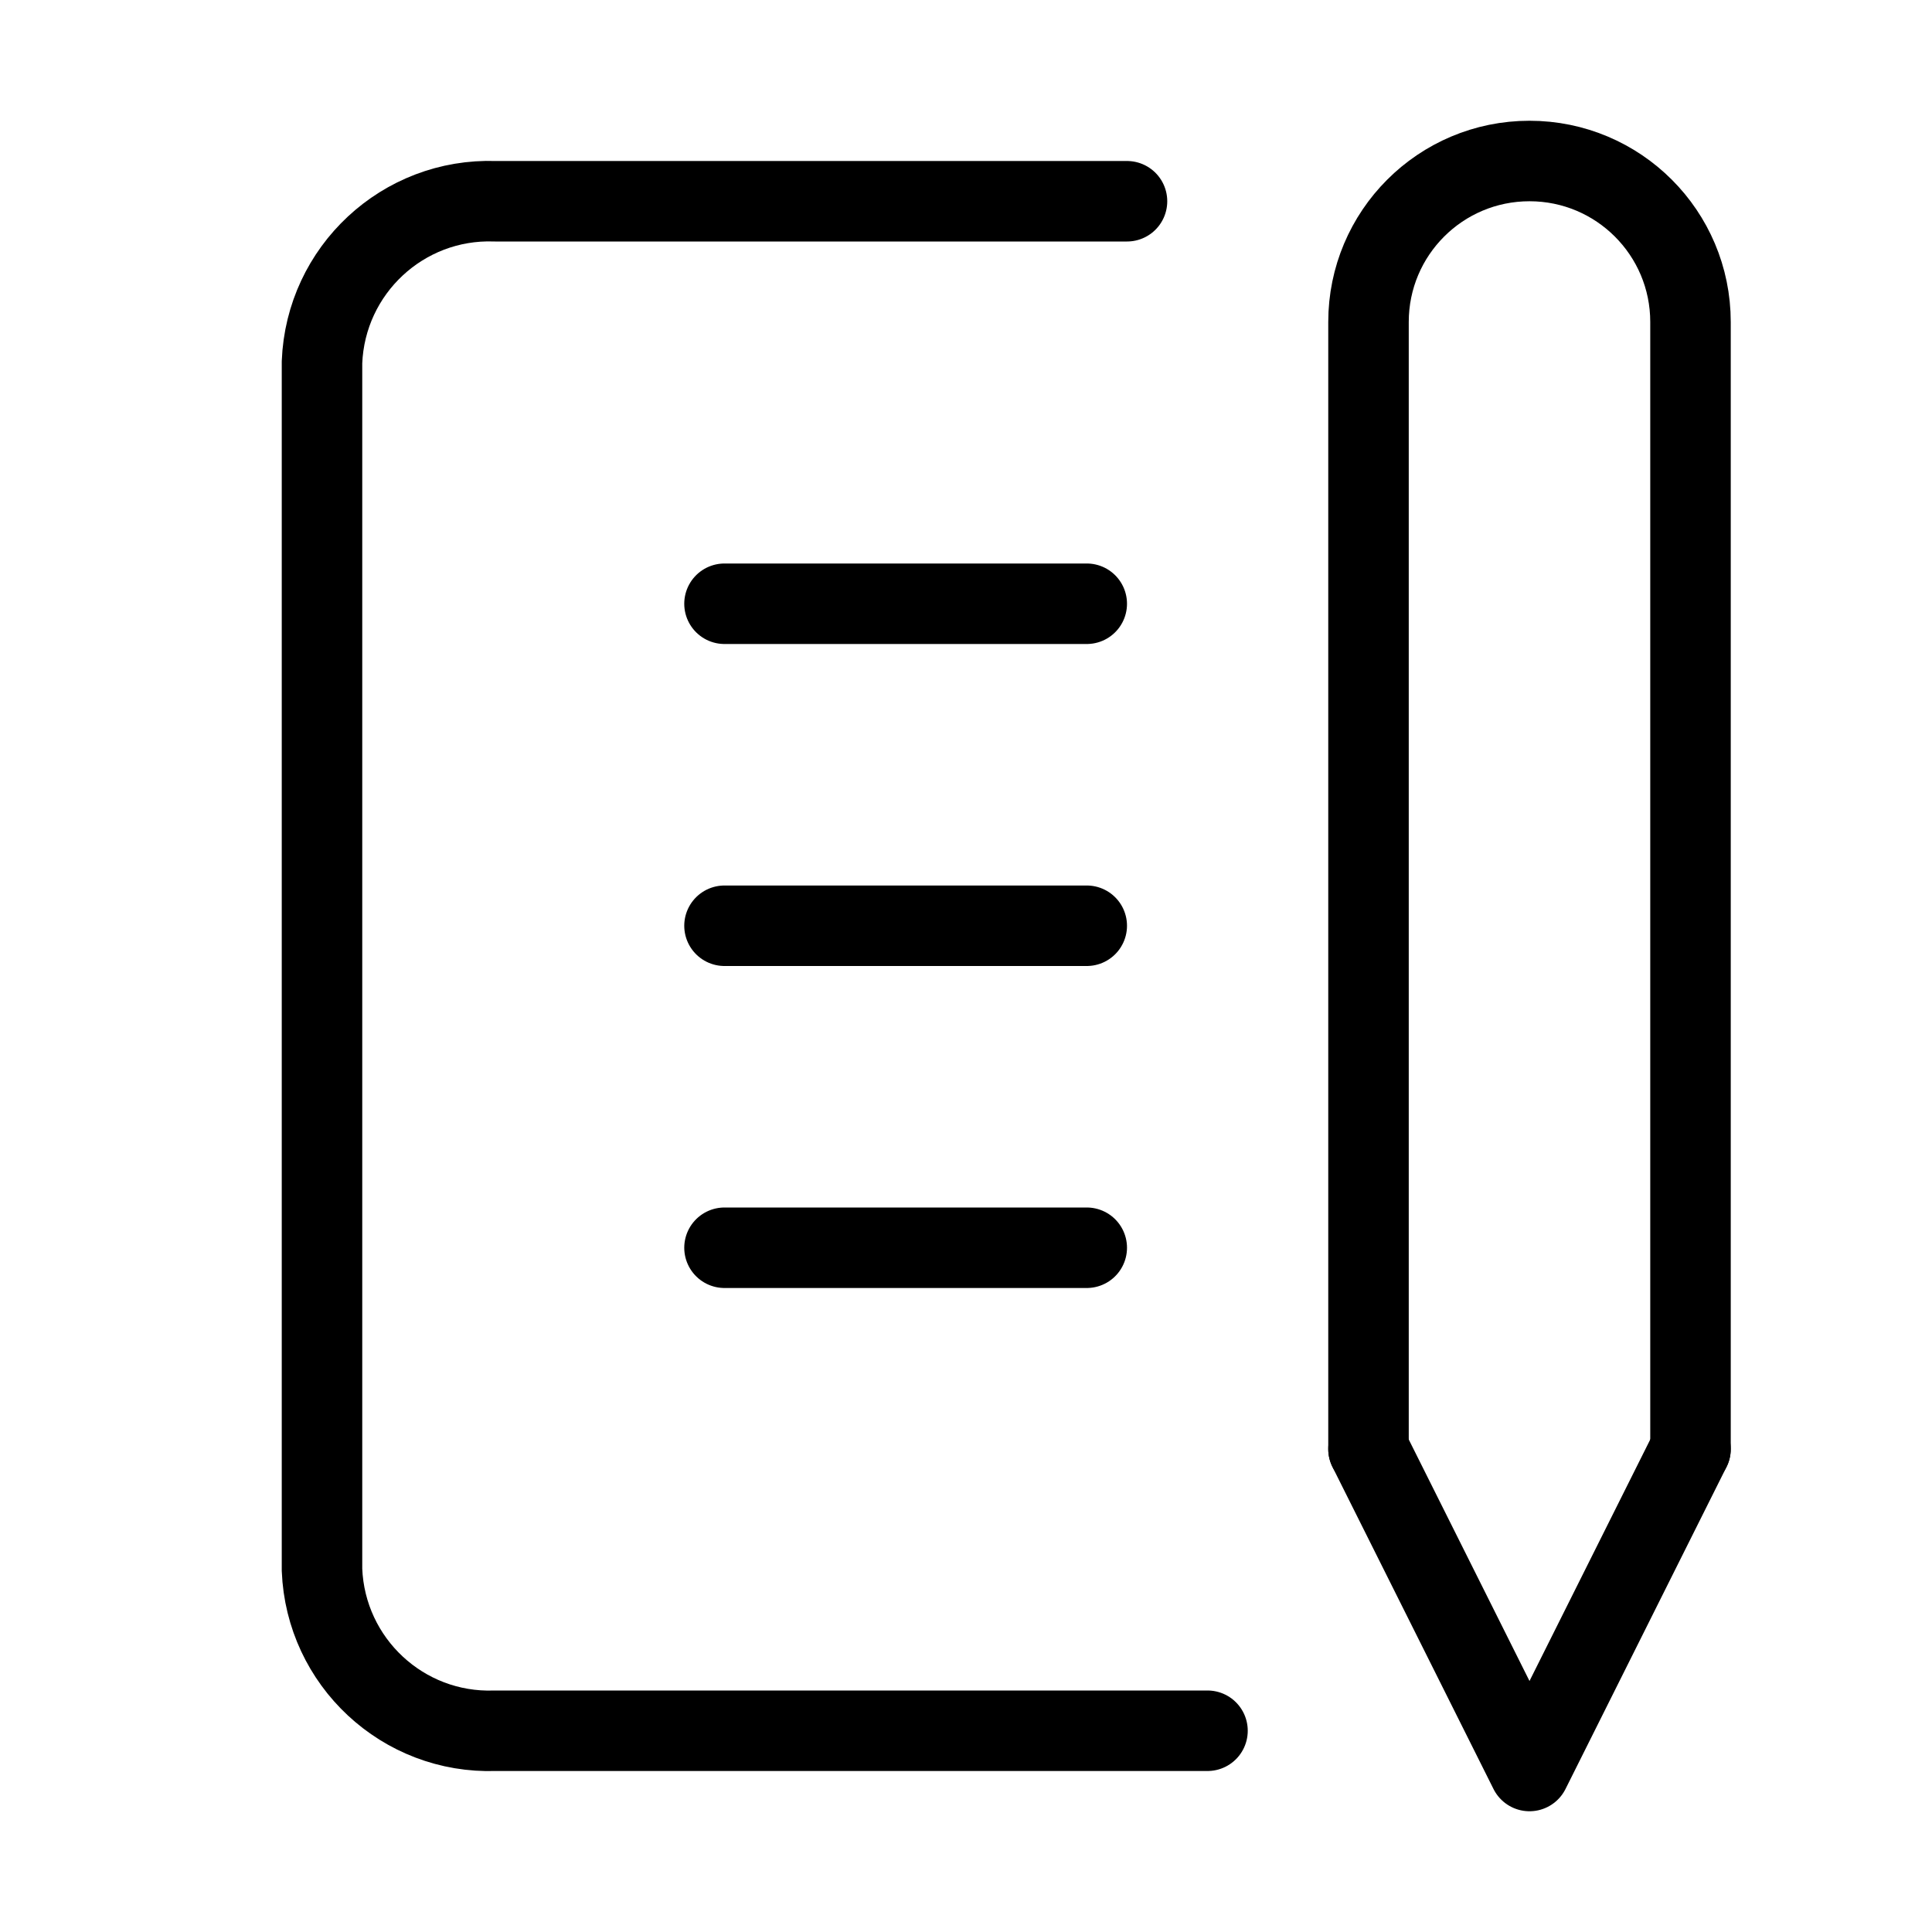
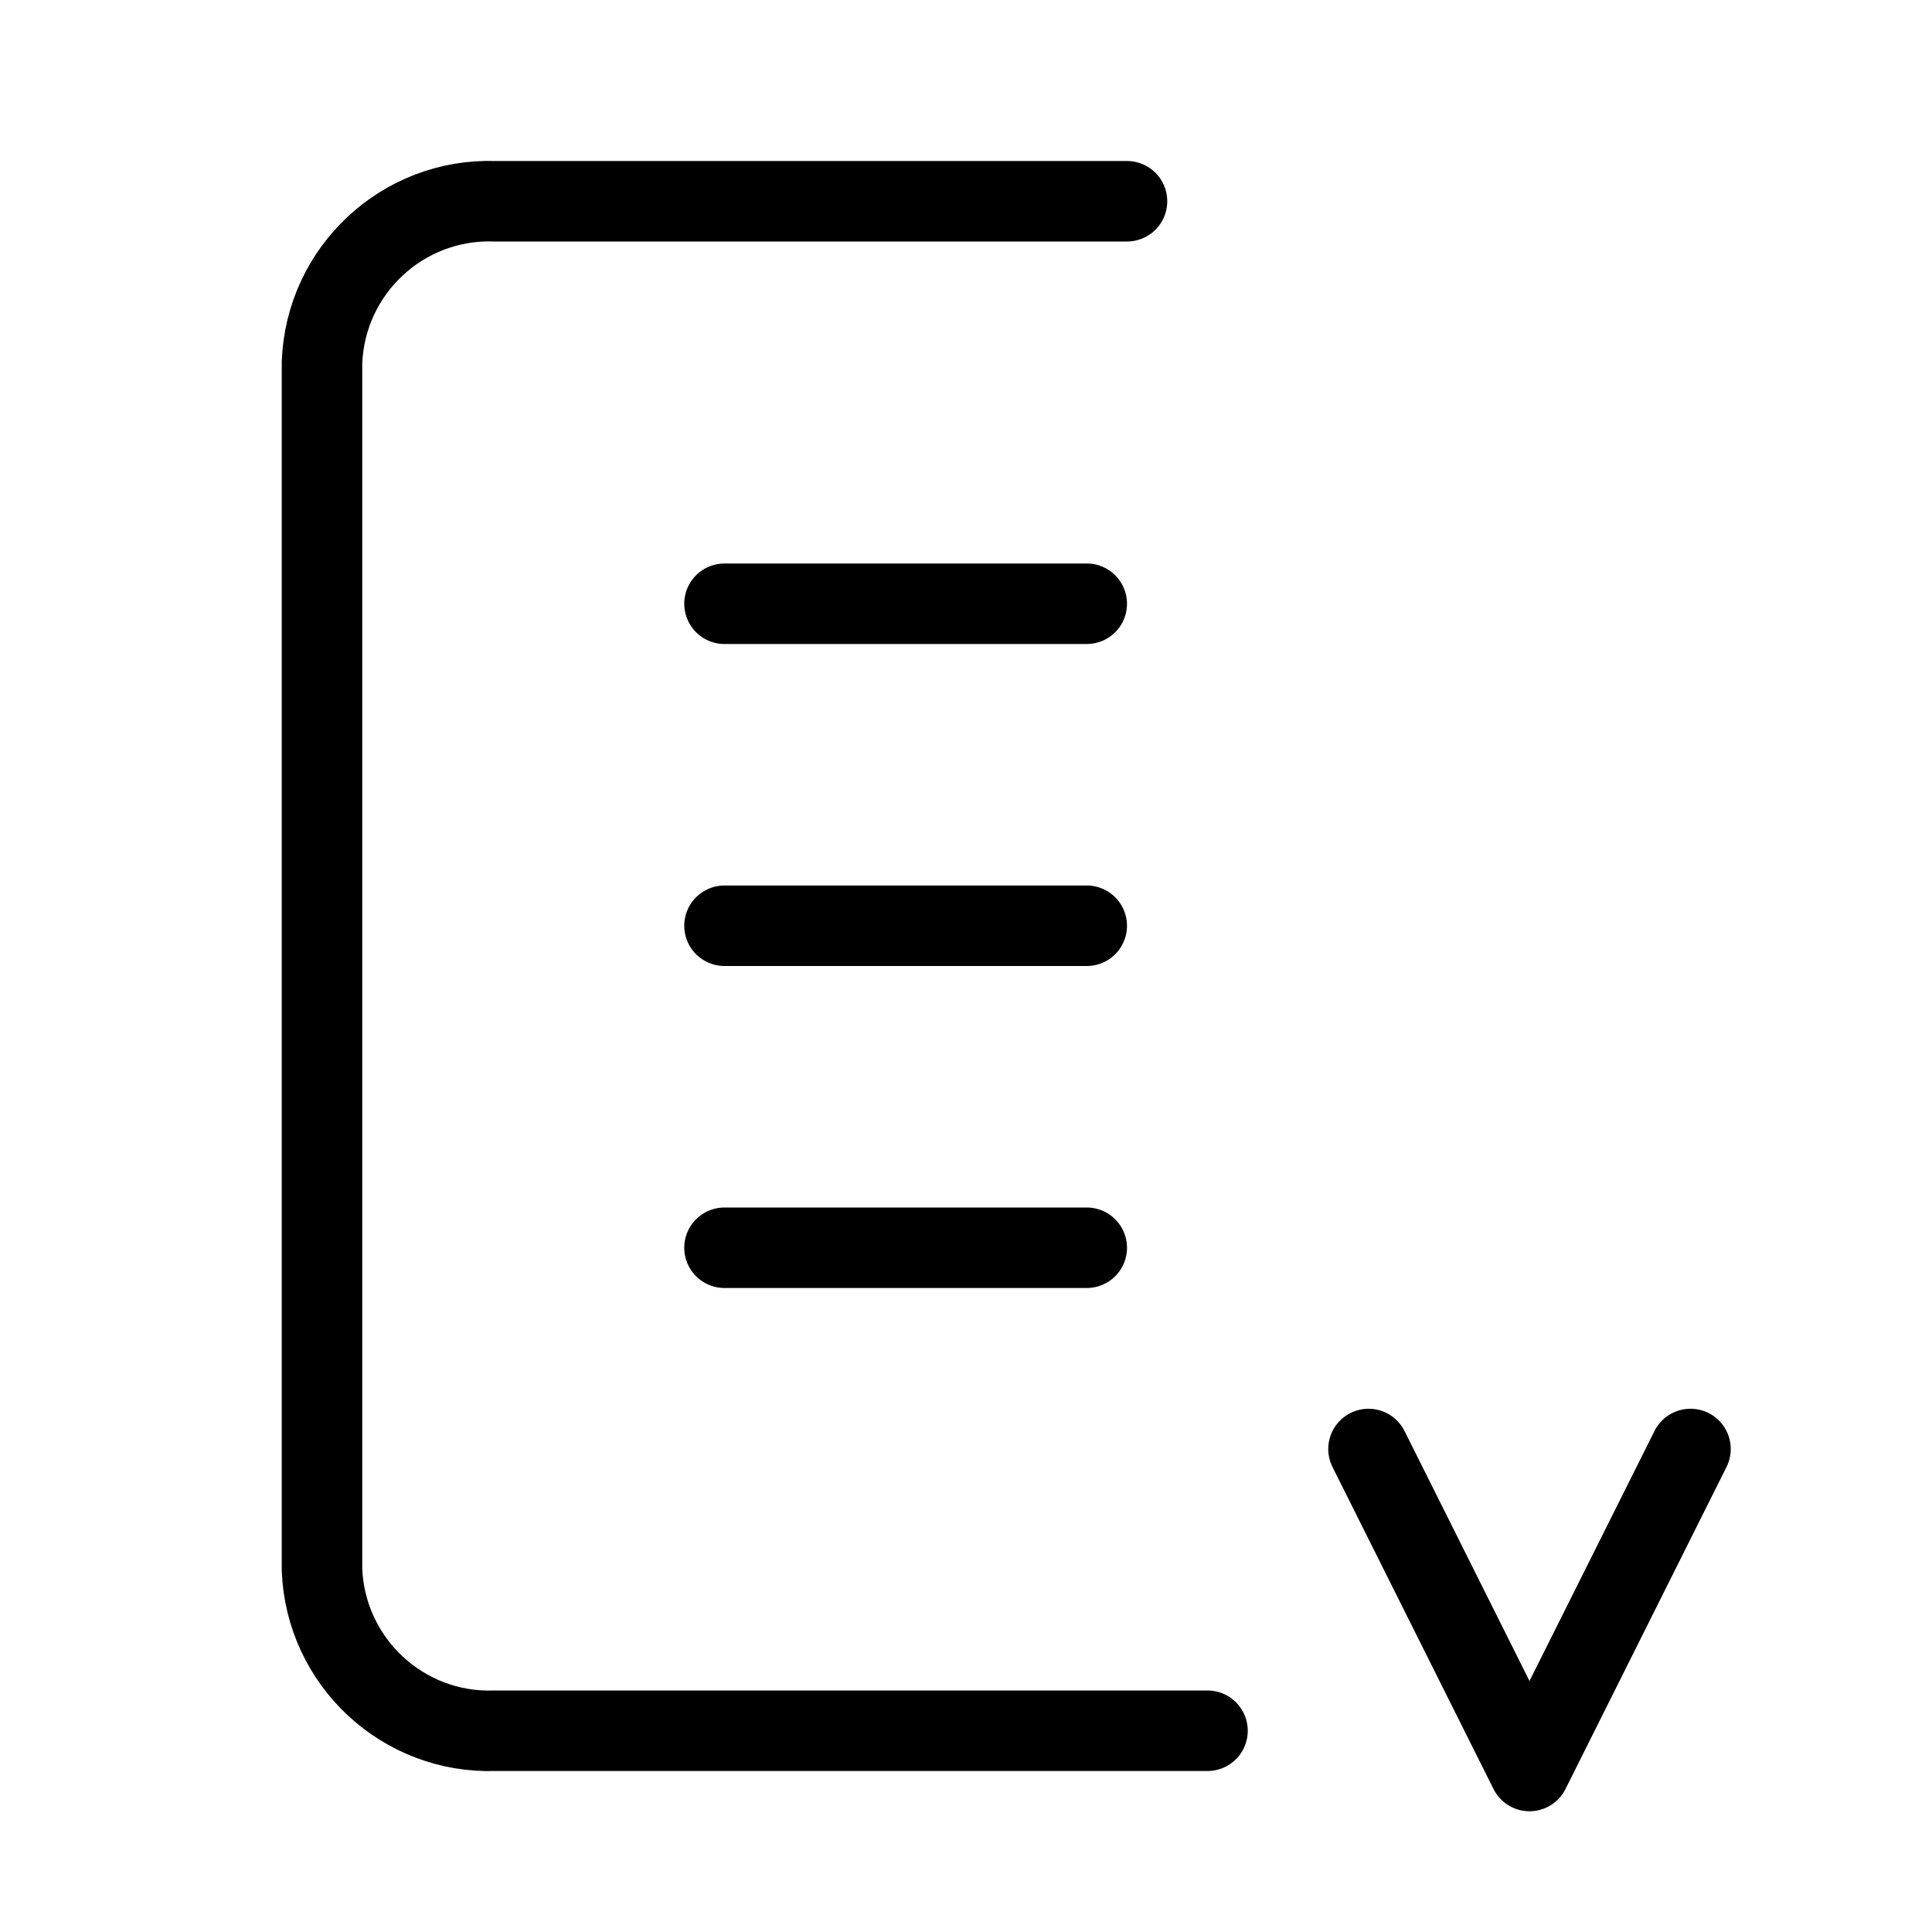
<svg xmlns="http://www.w3.org/2000/svg" id="a" viewBox="0 0 48 48">
  <rect width="48" height="48" style="fill:#fff;" />
  <rect width="48" height="48" style="fill:none;" />
  <line x1="18" y1="15" x2="27" y2="15" style="fill:none; stroke:#000; stroke-linecap:round; stroke-linejoin:round; stroke-width:2px;" />
  <line x1="18" y1="23" x2="27" y2="23" style="fill:none; stroke:#000; stroke-linecap:round; stroke-linejoin:round; stroke-width:2px;" />
  <line x1="18" y1="31" x2="27" y2="31" style="fill:none; stroke:#000; stroke-linecap:round; stroke-linejoin:round; stroke-width:2px;" />
  <path d="M28,5H12.3c-2.29-.08-4.21,1.71-4.3,4v30c.09,2.29,2.01,4.08,4.3,4H30" style="fill:none; stroke:#000; stroke-linecap:round; stroke-linejoin:round; stroke-width:2px;" />
  <polyline points="34 36 38 44 42 36" style="fill:none; stroke:#000; stroke-linecap:round; stroke-linejoin:round; stroke-width:2px;" />
-   <path d="M42,36V8c0-2.21-1.79-4-4-4s-4,1.79-4,4v28" style="fill:none; stroke:#000; stroke-linecap:round; stroke-linejoin:round; stroke-width:2px;" />
</svg>